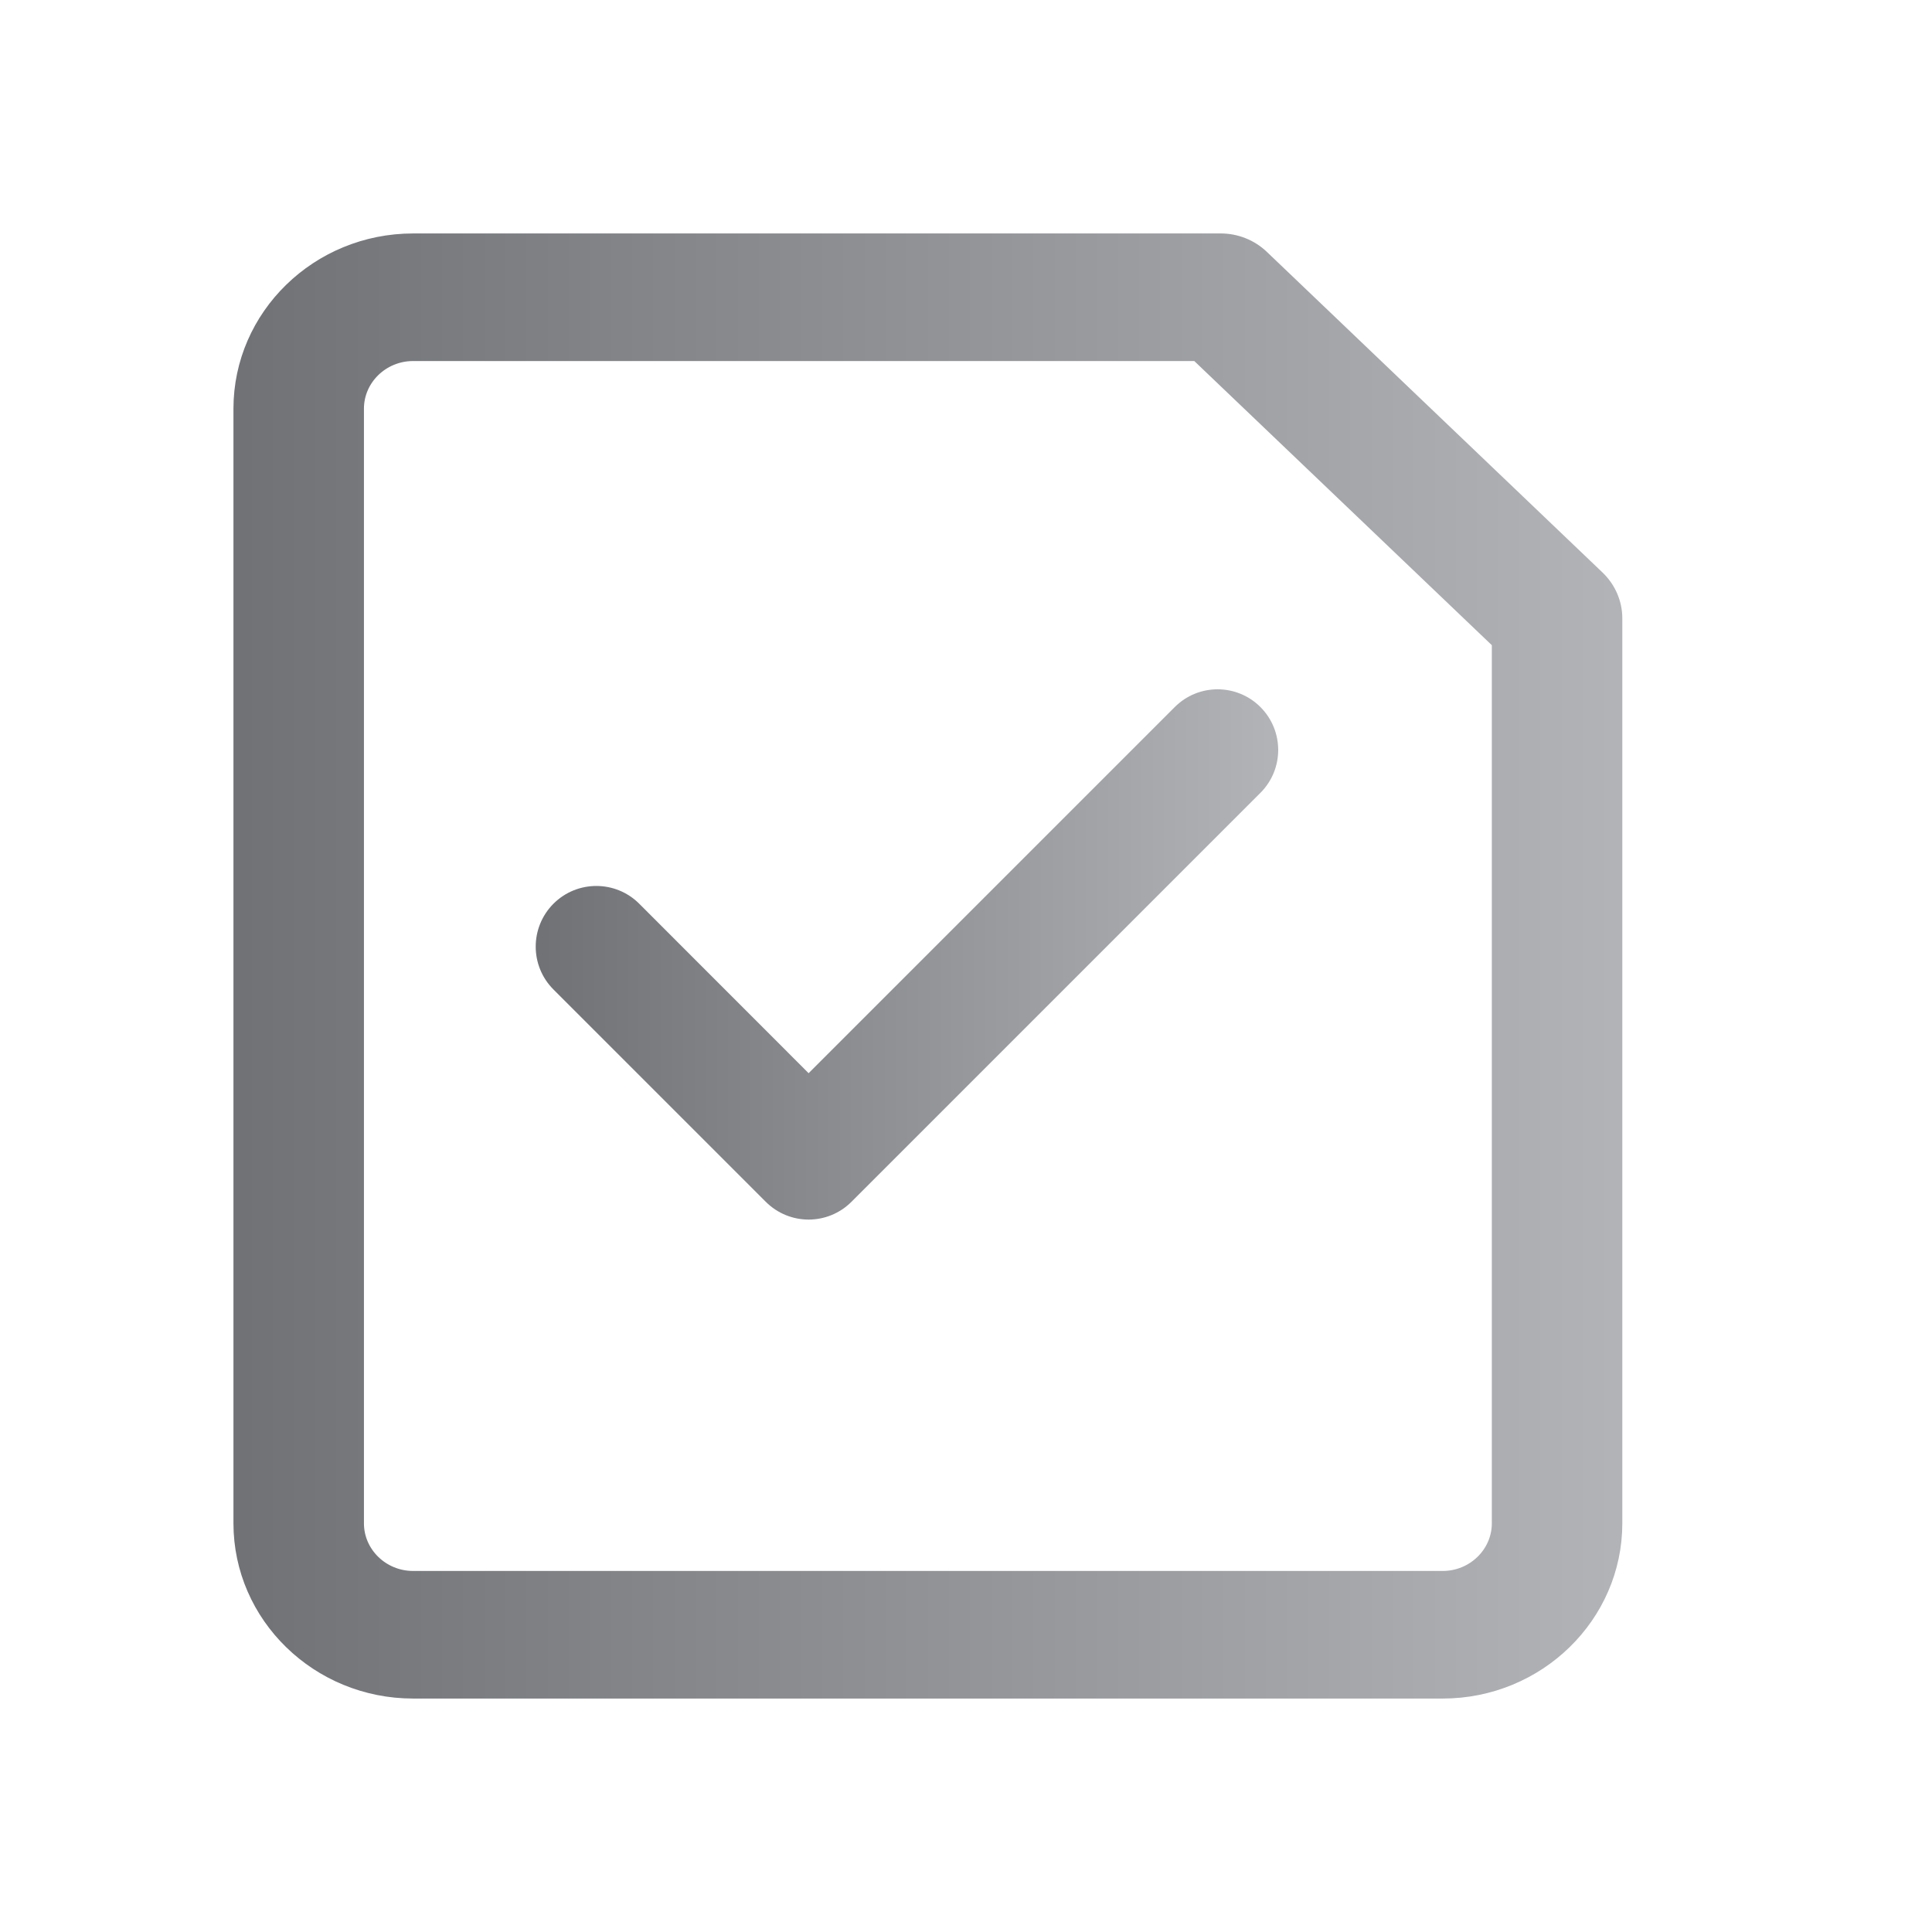
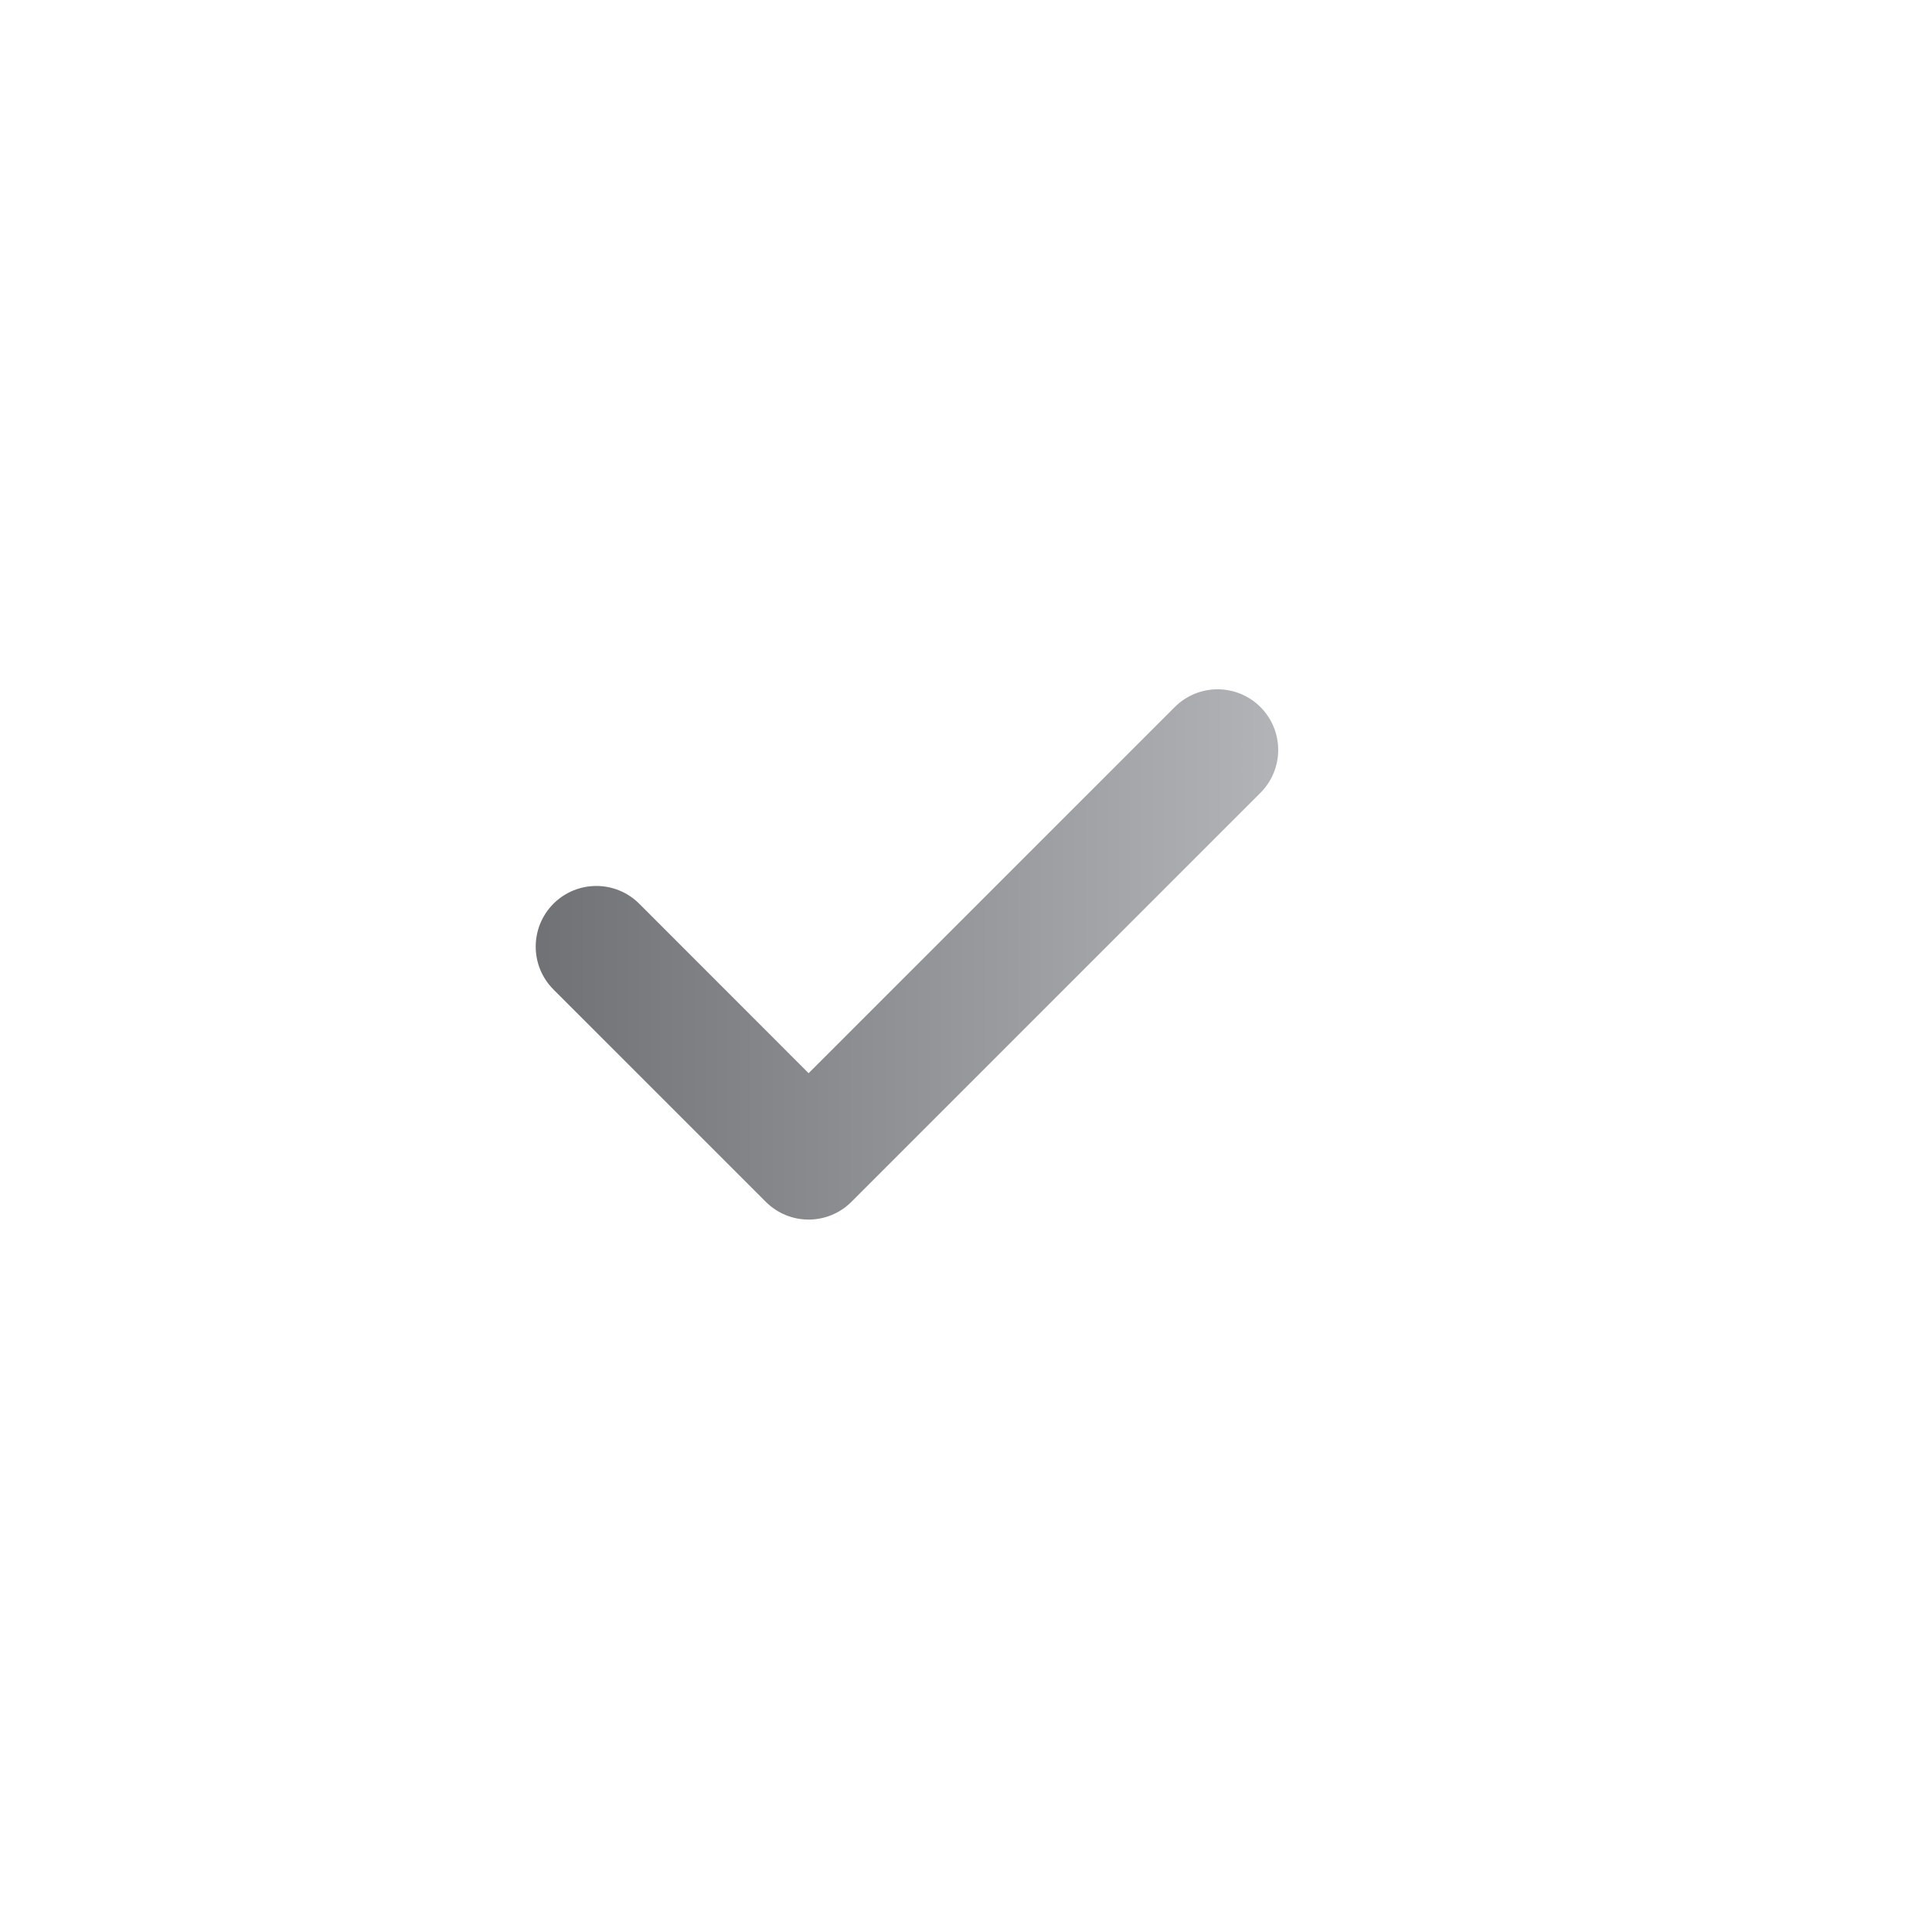
<svg xmlns="http://www.w3.org/2000/svg" width="24" height="24" viewBox="0 0 24 24" fill="none">
-   <path d="M19.84 7.186L15.664 3.197C15.531 3.072 15.352 3 15.166 3H5.132C3.956 3 3 3.932 3 5.077V18.923C3 20.068 3.956 21 5.132 21H17.921C19.096 21 20.053 20.068 20.053 18.923V7.681C20.053 7.495 19.976 7.317 19.84 7.186ZM18.632 18.923C18.632 19.304 18.313 19.615 17.921 19.615H5.132C4.74 19.615 4.421 19.304 4.421 18.923V5.077C4.421 4.696 4.74 4.385 5.132 4.385H14.876L18.632 7.972V18.923Z" fill="url(#paint0_linear_964_942)" stroke="url(#paint1_linear_964_942)" stroke-width="0.2" />
  <path d="M7.87 11.297C7.615 11.042 7.201 11.042 6.946 11.297C6.691 11.553 6.691 11.966 6.946 12.221L9.583 14.858C9.711 14.986 9.878 15.05 10.045 15.05C10.212 15.05 10.379 14.986 10.507 14.858L15.587 9.778C15.842 9.523 15.842 9.11 15.587 8.854C15.332 8.599 14.919 8.599 14.664 8.854L10.045 13.473L7.87 11.297Z" fill="url(#paint2_linear_964_942)" stroke="url(#paint3_linear_964_942)" stroke-width="0.2" />
  <defs>
    <linearGradient id="paint0_linear_964_942" x1="20.053" y1="12" x2="3" y2="12" gradientUnits="userSpaceOnUse">
      <stop stop-color="#B2B3B7" />
      <stop offset="1" stop-color="#707276" />
    </linearGradient>
    <linearGradient id="paint1_linear_964_942" x1="20.053" y1="12" x2="3" y2="12" gradientUnits="userSpaceOnUse">
      <stop stop-color="#B2B3B7" />
      <stop offset="1" stop-color="#707276" />
    </linearGradient>
    <linearGradient id="paint2_linear_964_942" x1="15.778" y1="11.856" x2="6.755" y2="11.856" gradientUnits="userSpaceOnUse">
      <stop stop-color="#B2B3B7" />
      <stop offset="1" stop-color="#707276" />
    </linearGradient>
    <linearGradient id="paint3_linear_964_942" x1="15.778" y1="11.856" x2="6.755" y2="11.856" gradientUnits="userSpaceOnUse">
      <stop stop-color="#B2B3B7" />
      <stop offset="1" stop-color="#707276" />
    </linearGradient>
  </defs>
</svg>